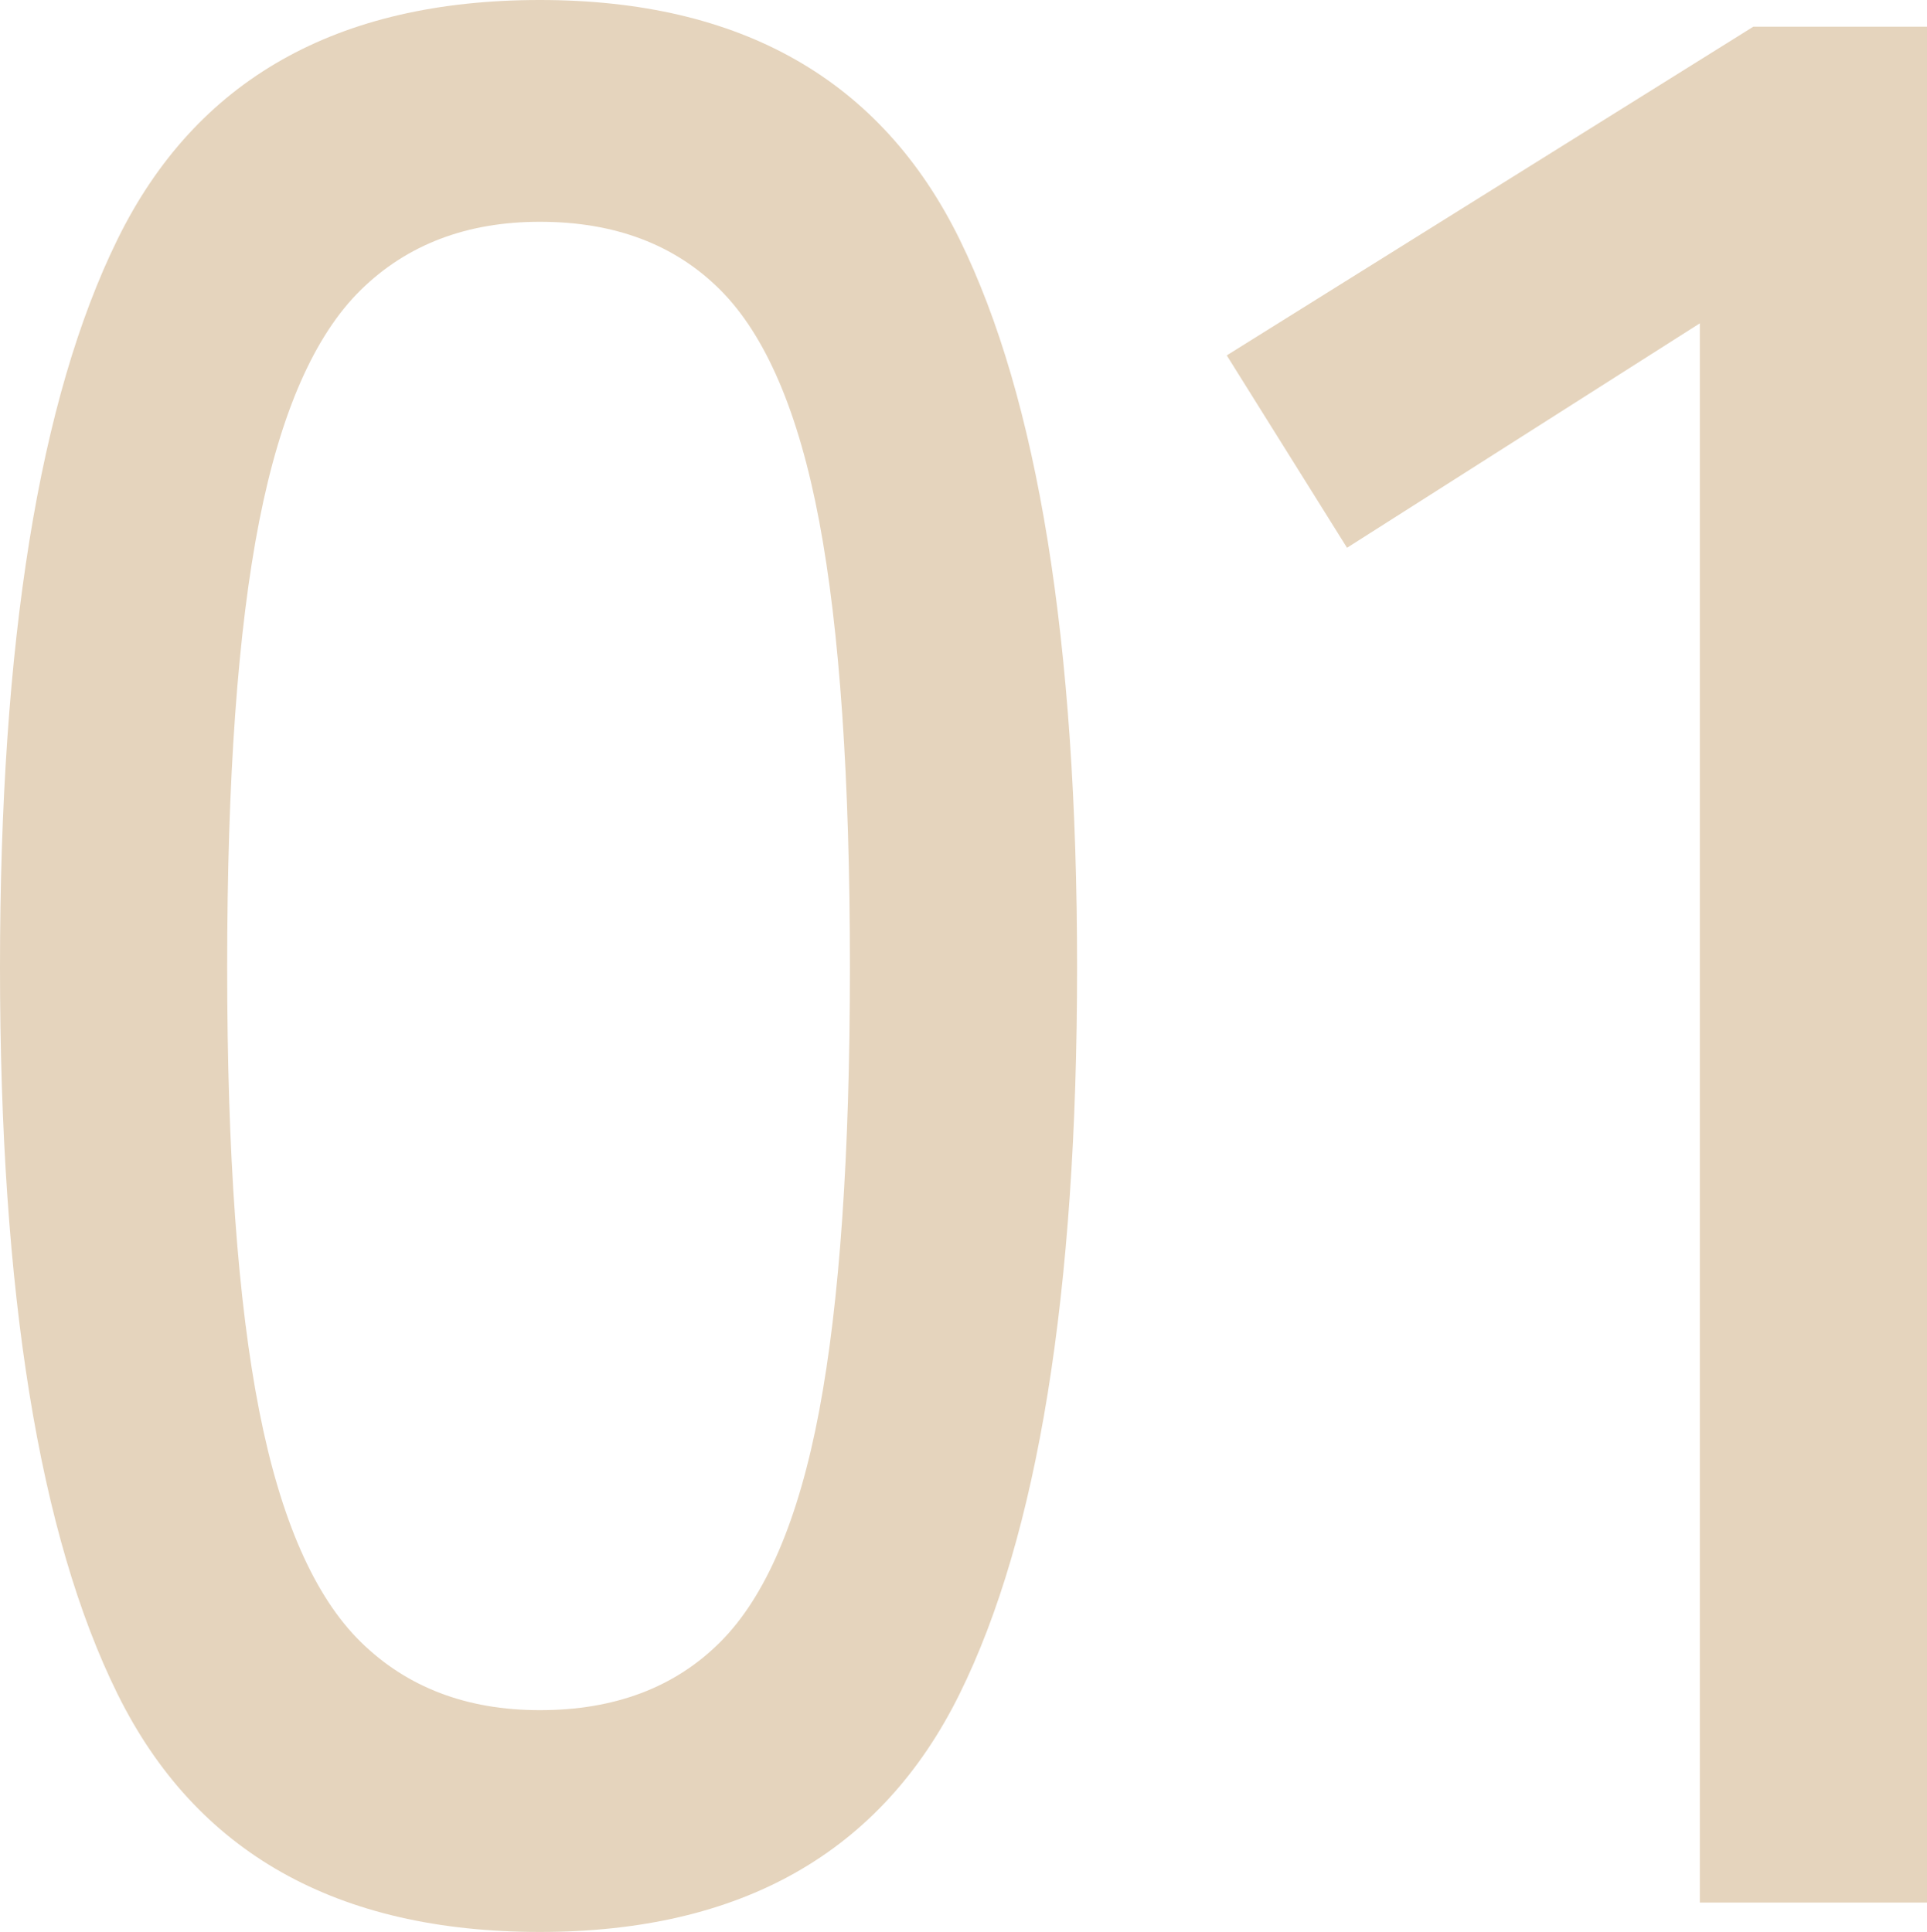
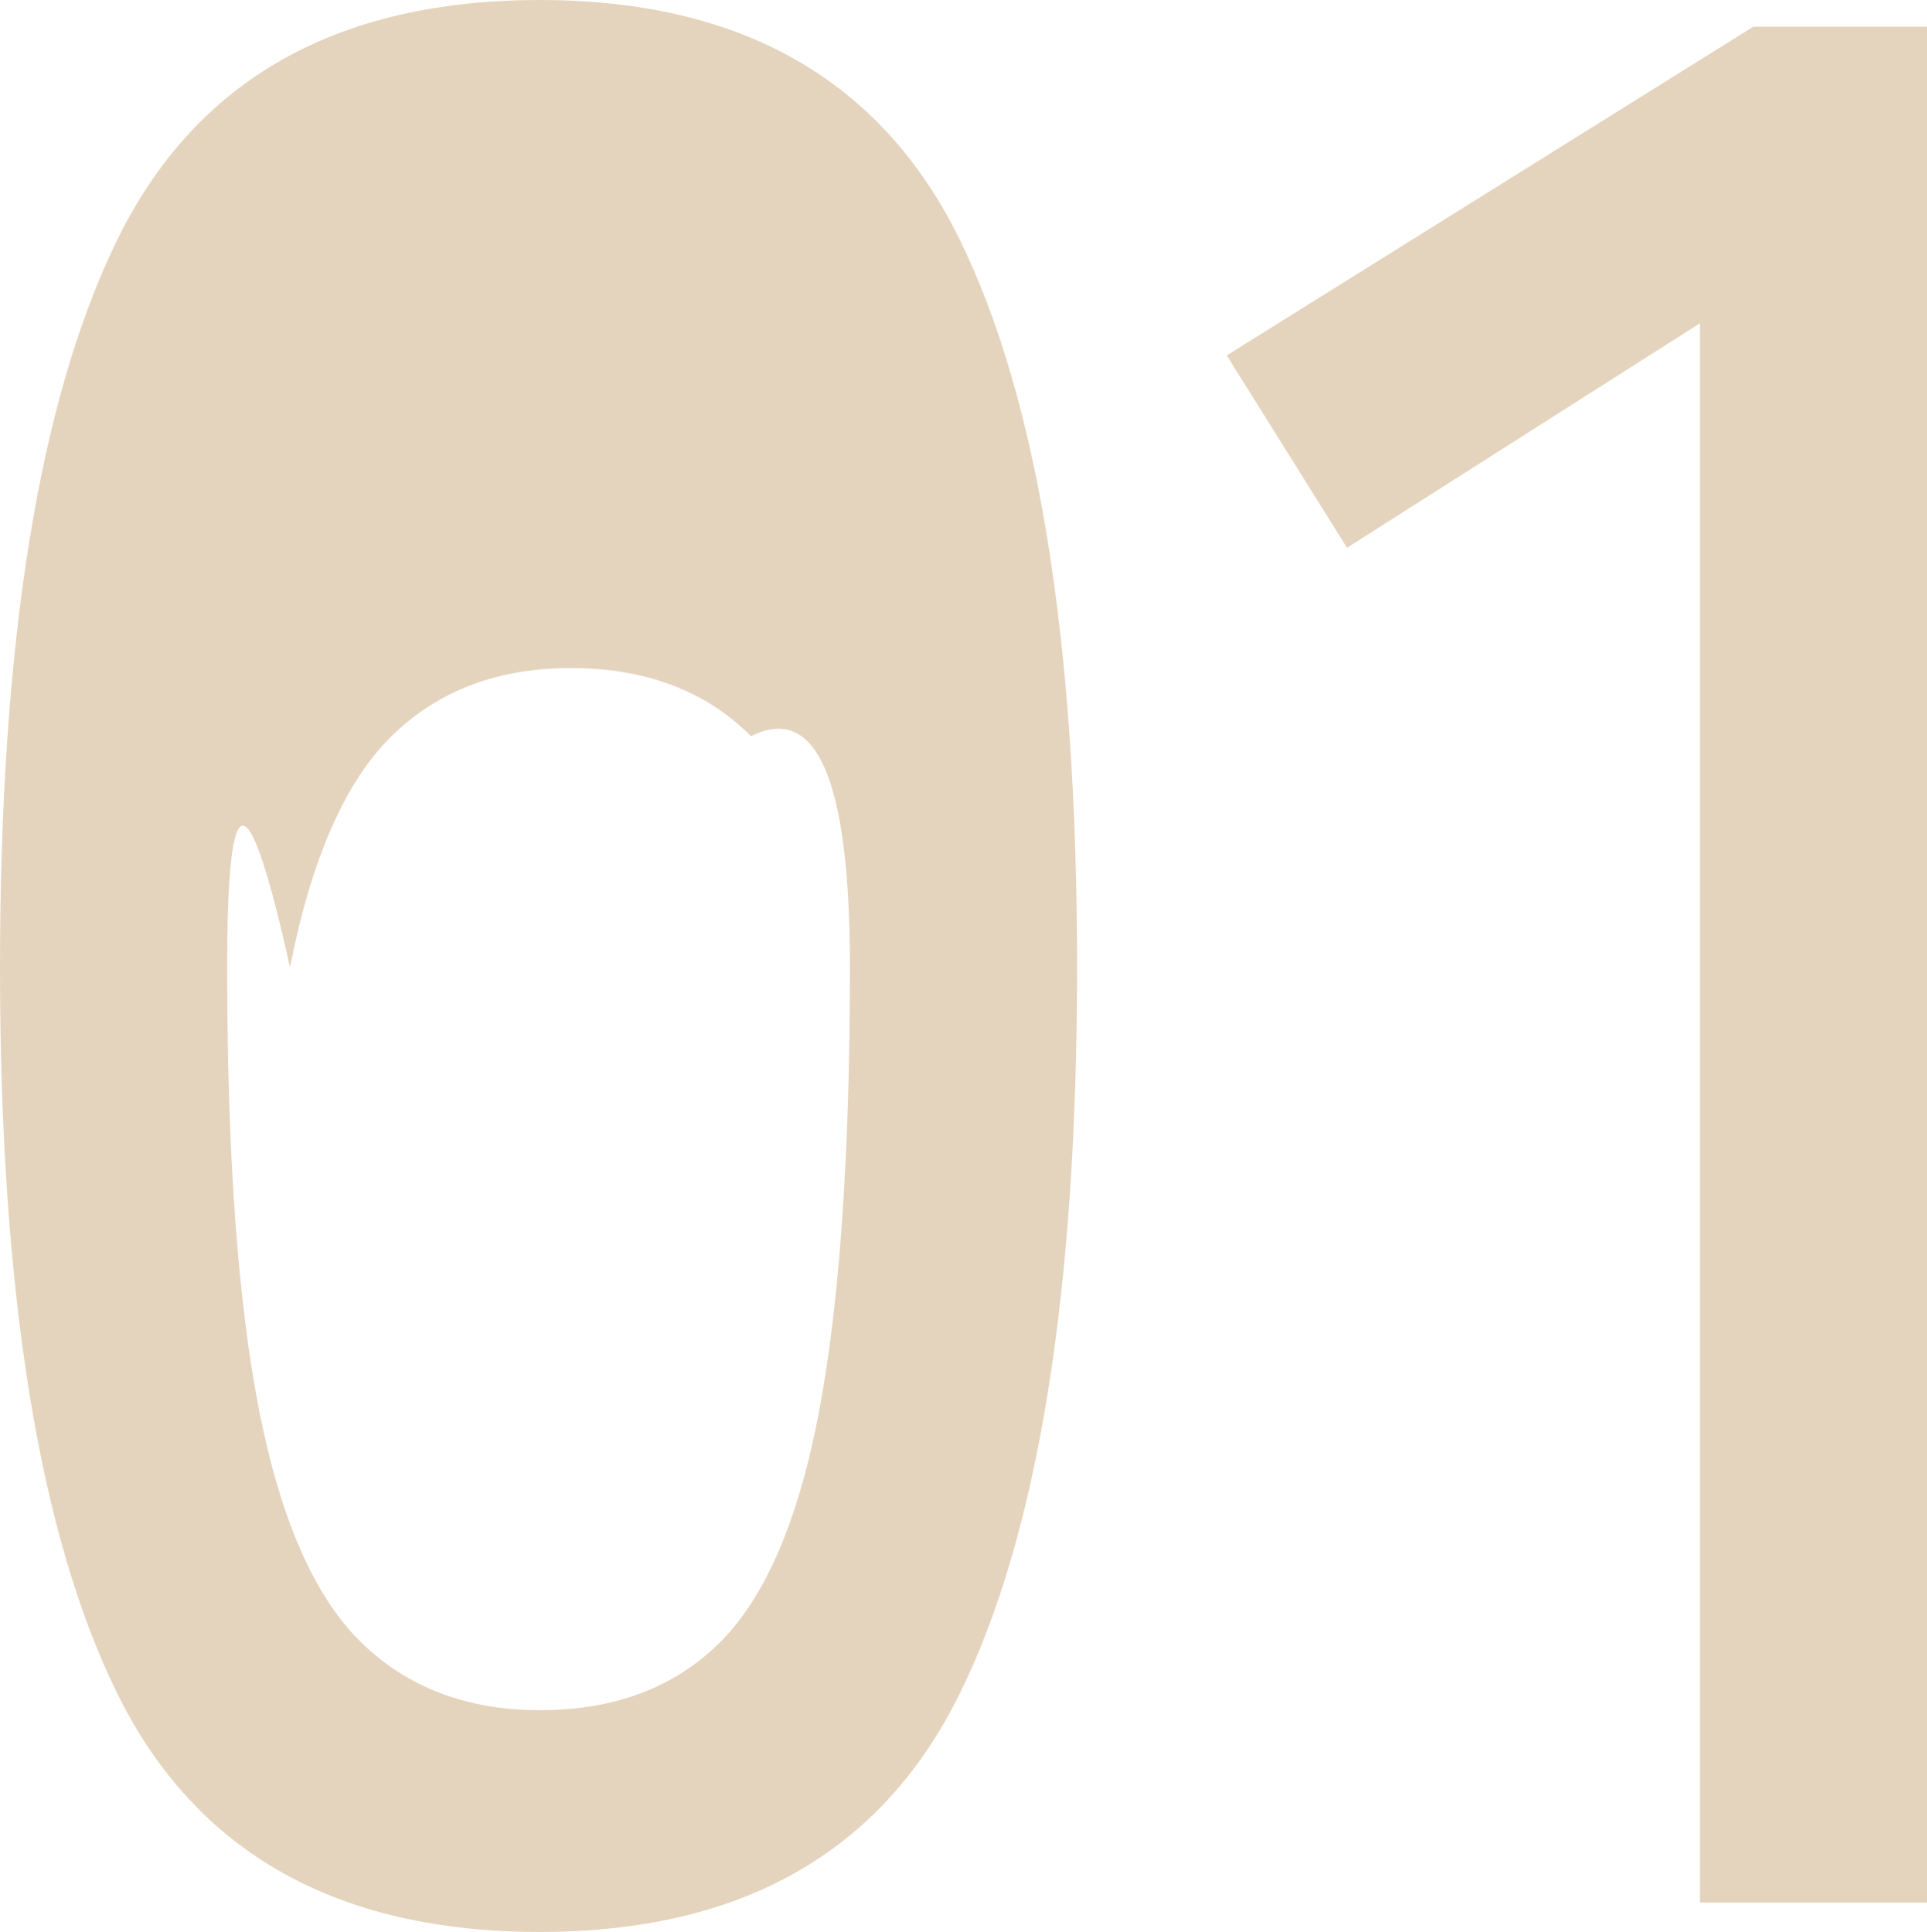
<svg xmlns="http://www.w3.org/2000/svg" width="144.2" height="144.6" viewBox="0 0 144.2 144.6">
-   <path id="パス_470" data-name="パス 470" d="M50.4,2.2q-22.8,0-31.6-17.8T10-70q0-36.6,8.8-54.5t31.6-17.9q22.6,0,31.4,17.9T90.6-70q0,36.6-8.8,54.4T50.4,2.2Zm0-16.6q8.4,0,13.5-5.1t7.4-17.3Q73.6-49,73.6-70q0-21.2-2.3-33.4t-7.4-17.3q-5.1-5.1-13.5-5.1-8.2,0-13.4,5.1t-7.6,17.3Q27-91.2,27-70q0,21,2.4,33.2T37-19.5Q42.2-14.4,50.4-14.4ZM137.2,0V-118.2l-26.4,16.8-9-14.4,39.4-24.6h13V0Z" transform="translate(-10 142.4)" fill="#e5d4bd" />
+   <path id="パス_470" data-name="パス 470" d="M50.4,2.2q-22.8,0-31.6-17.8T10-70q0-36.6,8.8-54.5t31.6-17.9q22.6,0,31.4,17.9T90.6-70q0,36.6-8.8,54.4T50.4,2.2Zm0-16.6q8.4,0,13.5-5.1t7.4-17.3Q73.6-49,73.6-70t-7.4-17.3q-5.1-5.1-13.5-5.1-8.2,0-13.4,5.1t-7.6,17.3Q27-91.2,27-70q0,21,2.4,33.2T37-19.5Q42.2-14.4,50.4-14.4ZM137.2,0V-118.2l-26.4,16.8-9-14.4,39.4-24.6h13V0Z" transform="translate(-10 142.4)" fill="#e5d4bd" />
</svg>